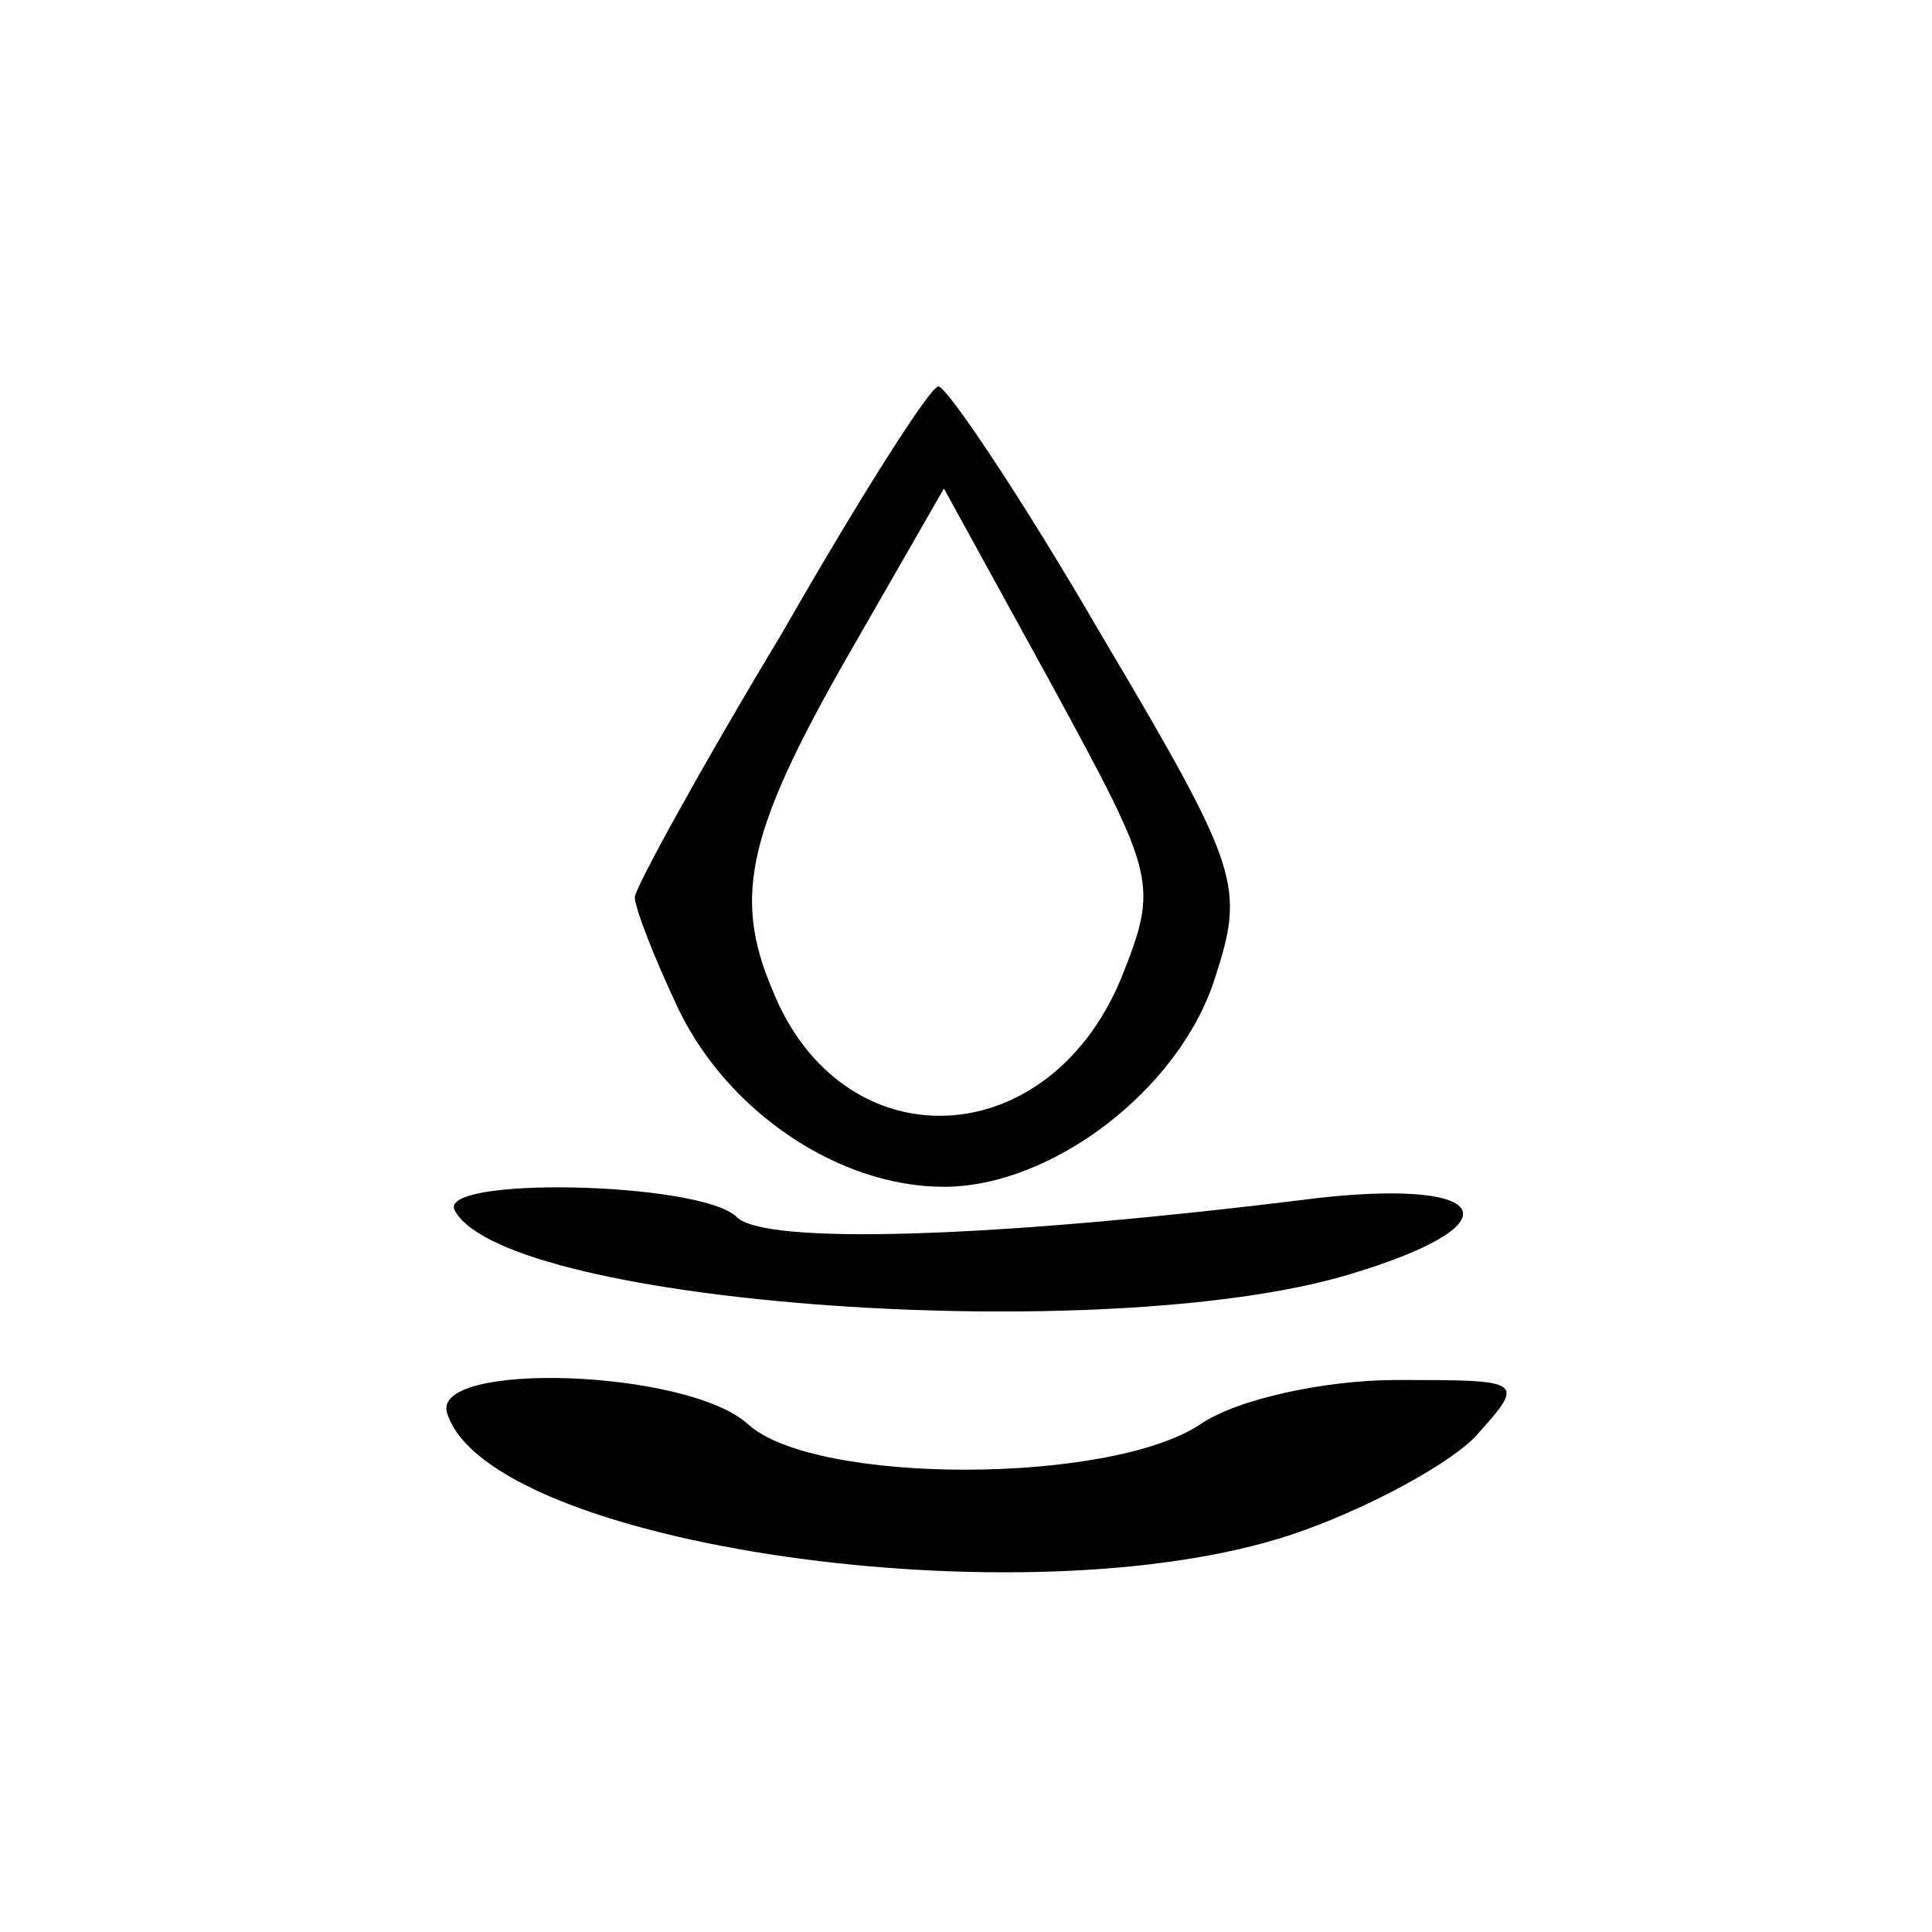
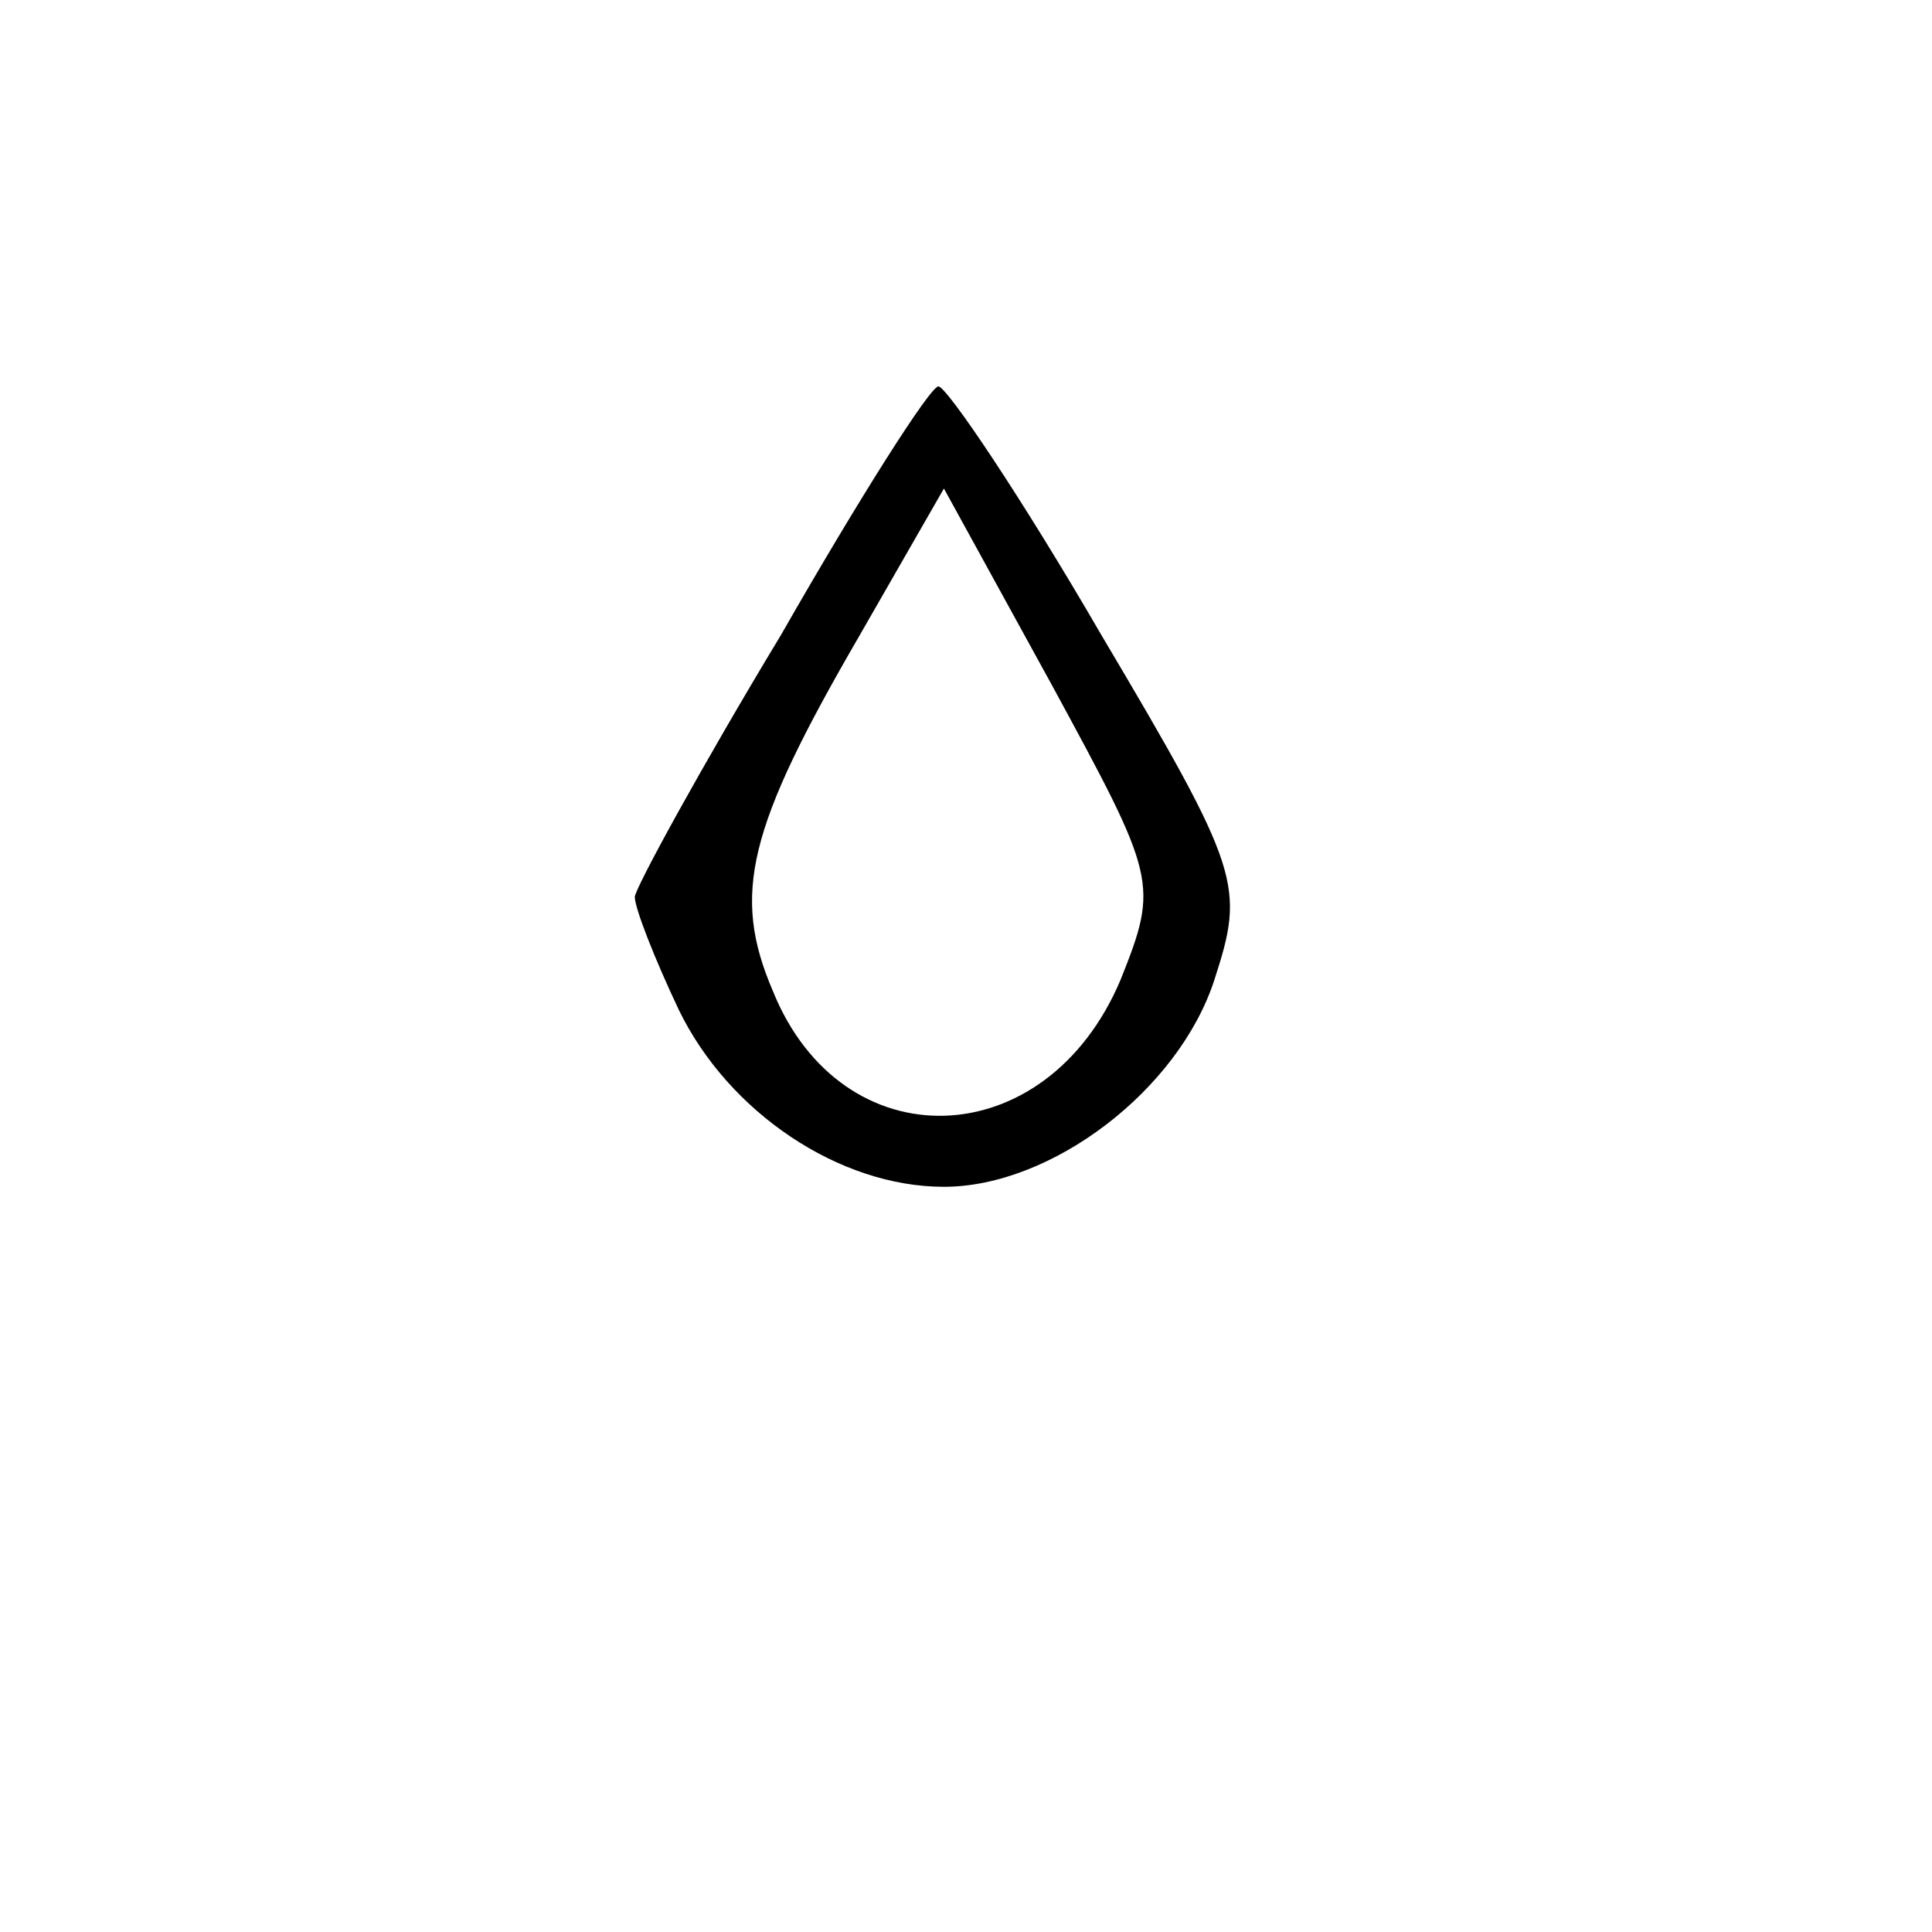
<svg xmlns="http://www.w3.org/2000/svg" data-bbox="16.172 14 38.414 42.968" viewBox="0 0 70 70" height="93.333" width="93.333" data-type="shape">
  <g>
    <path d="M28.3 23c-2.9 4.8-5.3 9.2-5.3 9.5 0 .4.7 2.2 1.6 4.1 1.8 3.7 5.8 6.4 9.6 6.4 3.9 0 8.5-3.5 9.8-7.5 1.1-3.4 1-3.9-4.1-12.5-2.9-5-5.6-9-5.9-9s-2.9 4.1-5.7 9m12.3 12.5c-2.7 6.4-10.1 6.6-12.6.4-1.5-3.5-.9-5.9 3.1-12.8l3.1-5.4 3.9 7.1c3.8 7 3.9 7.2 2.5 10.7" />
-     <path d="M16.5 43.9c2 3.4 23.5 4.9 32.3 2.3 6.1-1.8 5.4-3.5-1-2.8-12 1.5-20.1 1.7-21.1.7-1.3-1.3-11.1-1.5-10.2-.2" />
-     <path d="M16.2 51.2c1.5 4.8 21 7.6 30.6 4.4 2.7-.9 5.8-2.6 6.7-3.6 1.8-2 1.7-2-2.9-2-2.6 0-5.8.7-7.1 1.6-3.3 2.2-14 2.2-16.4 0-2.2-2-11.5-2.3-10.9-.4" />
  </g>
</svg>